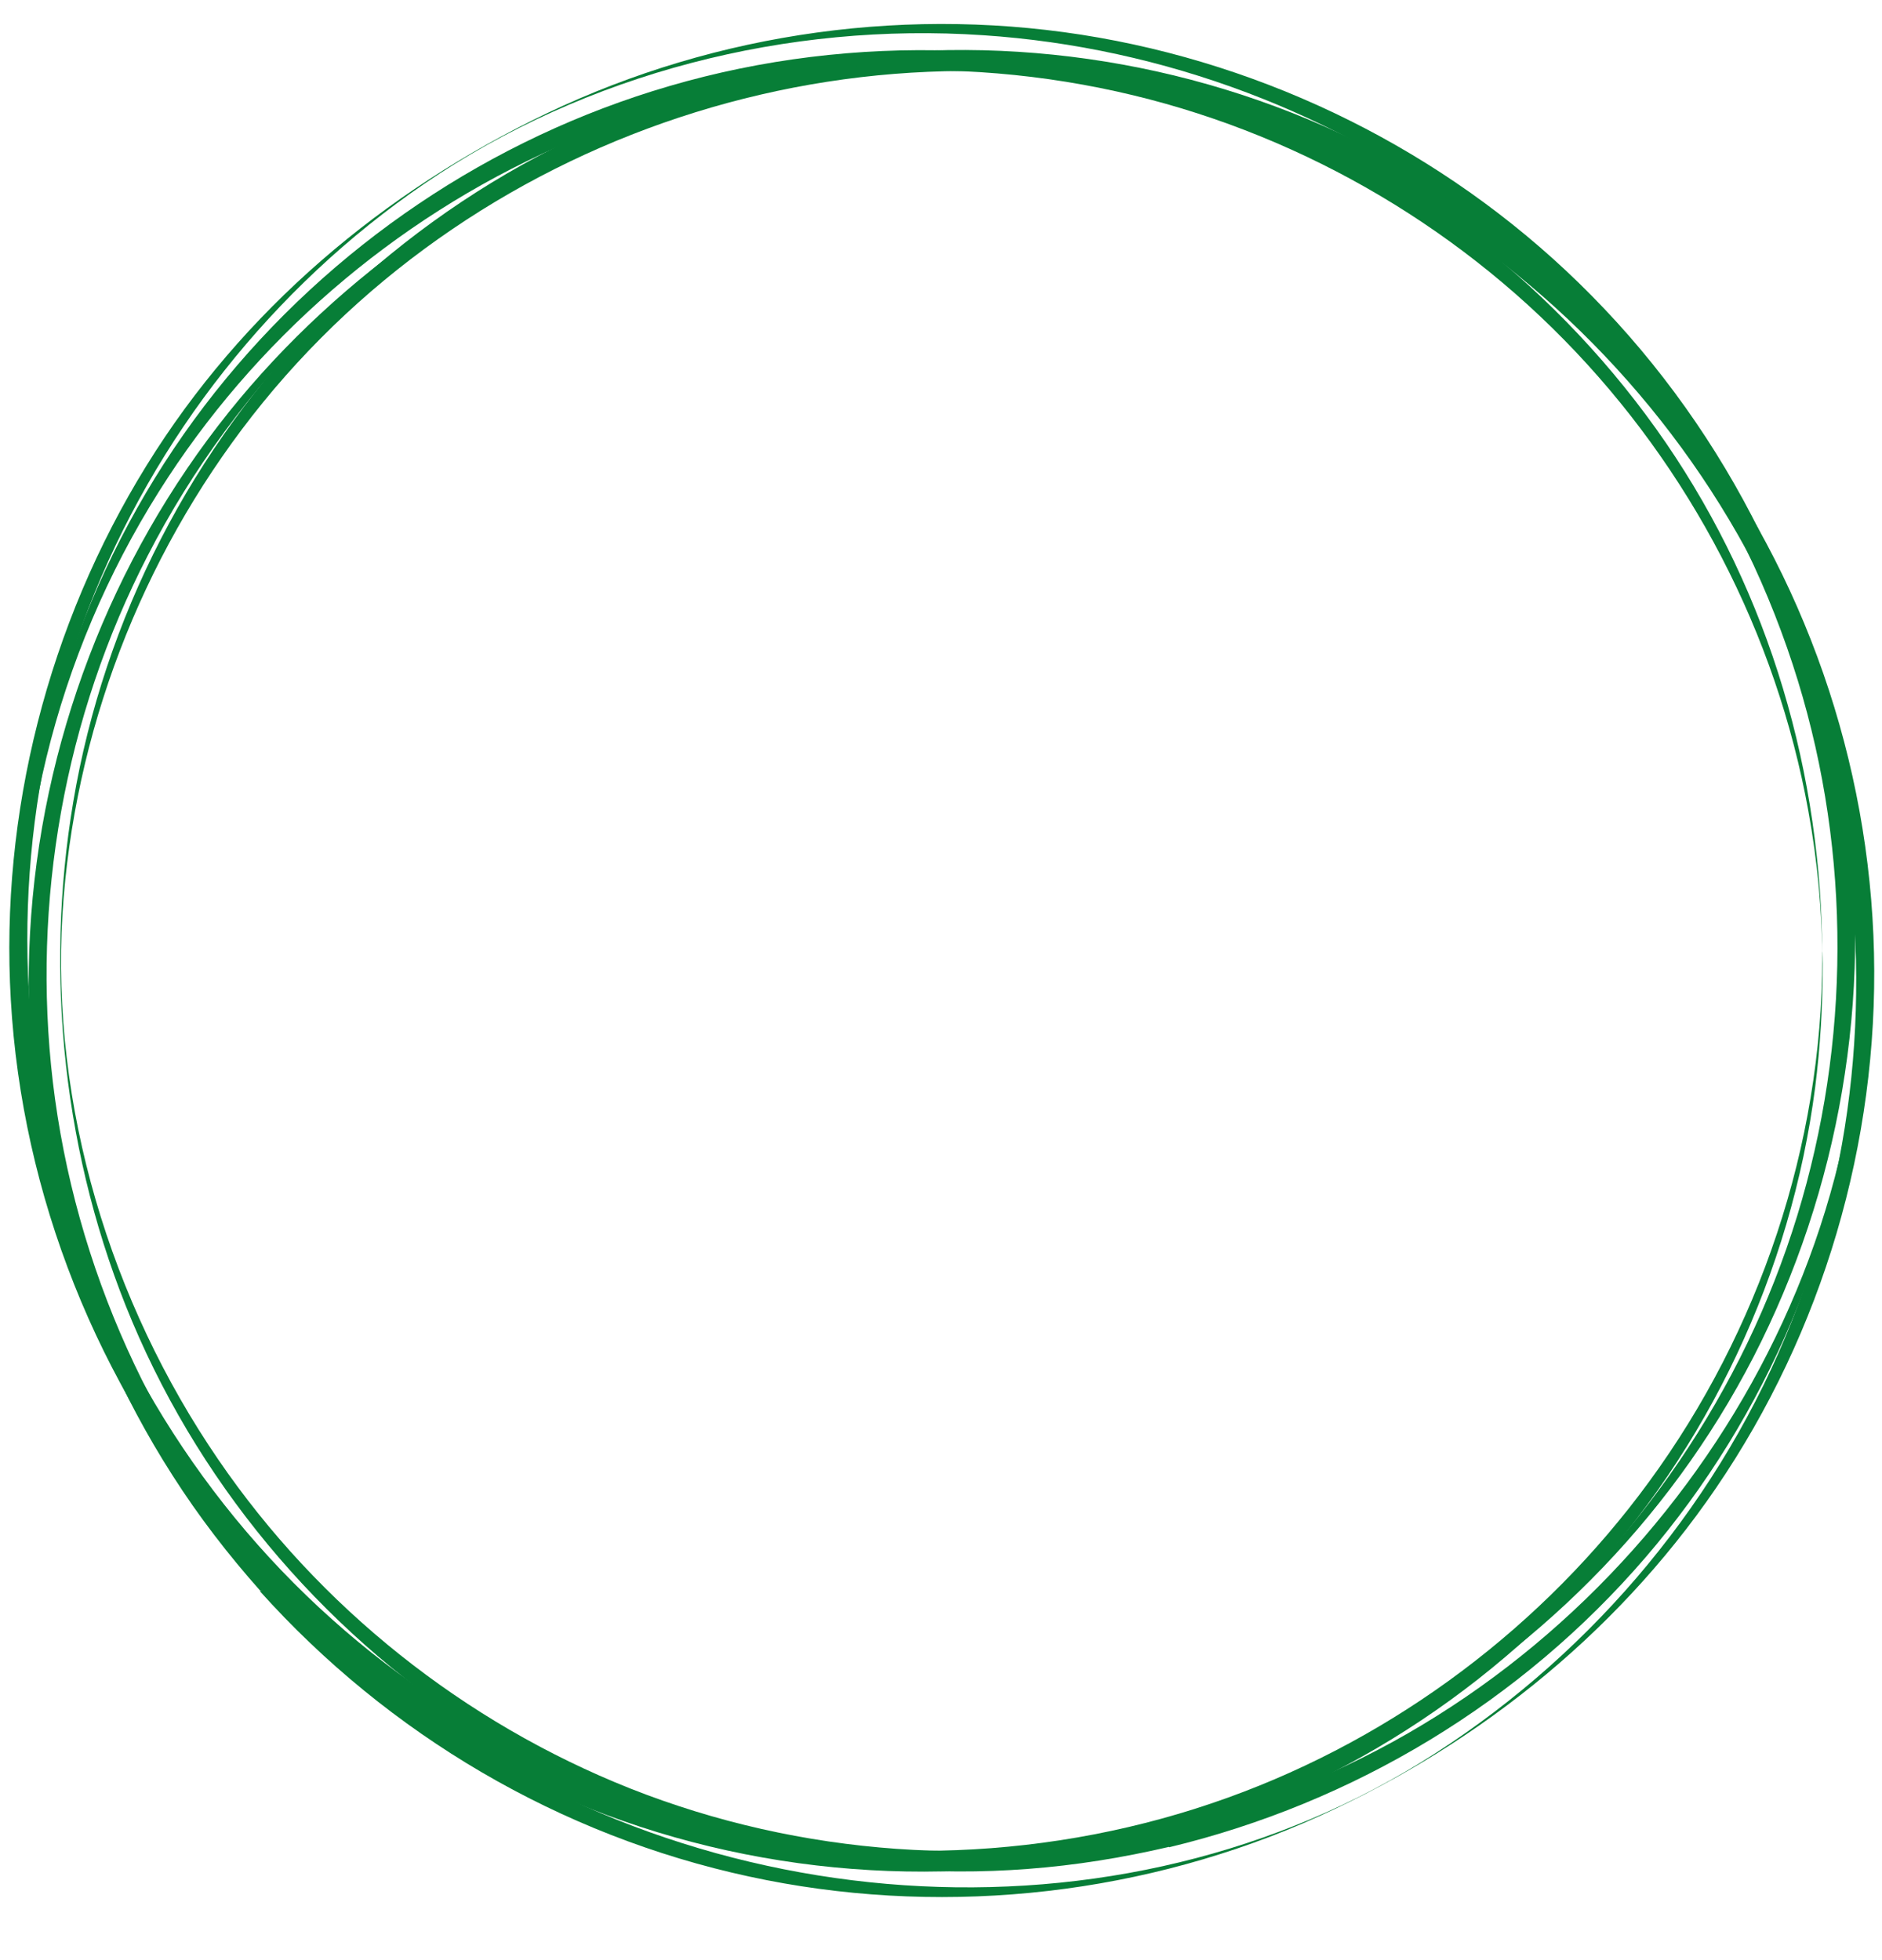
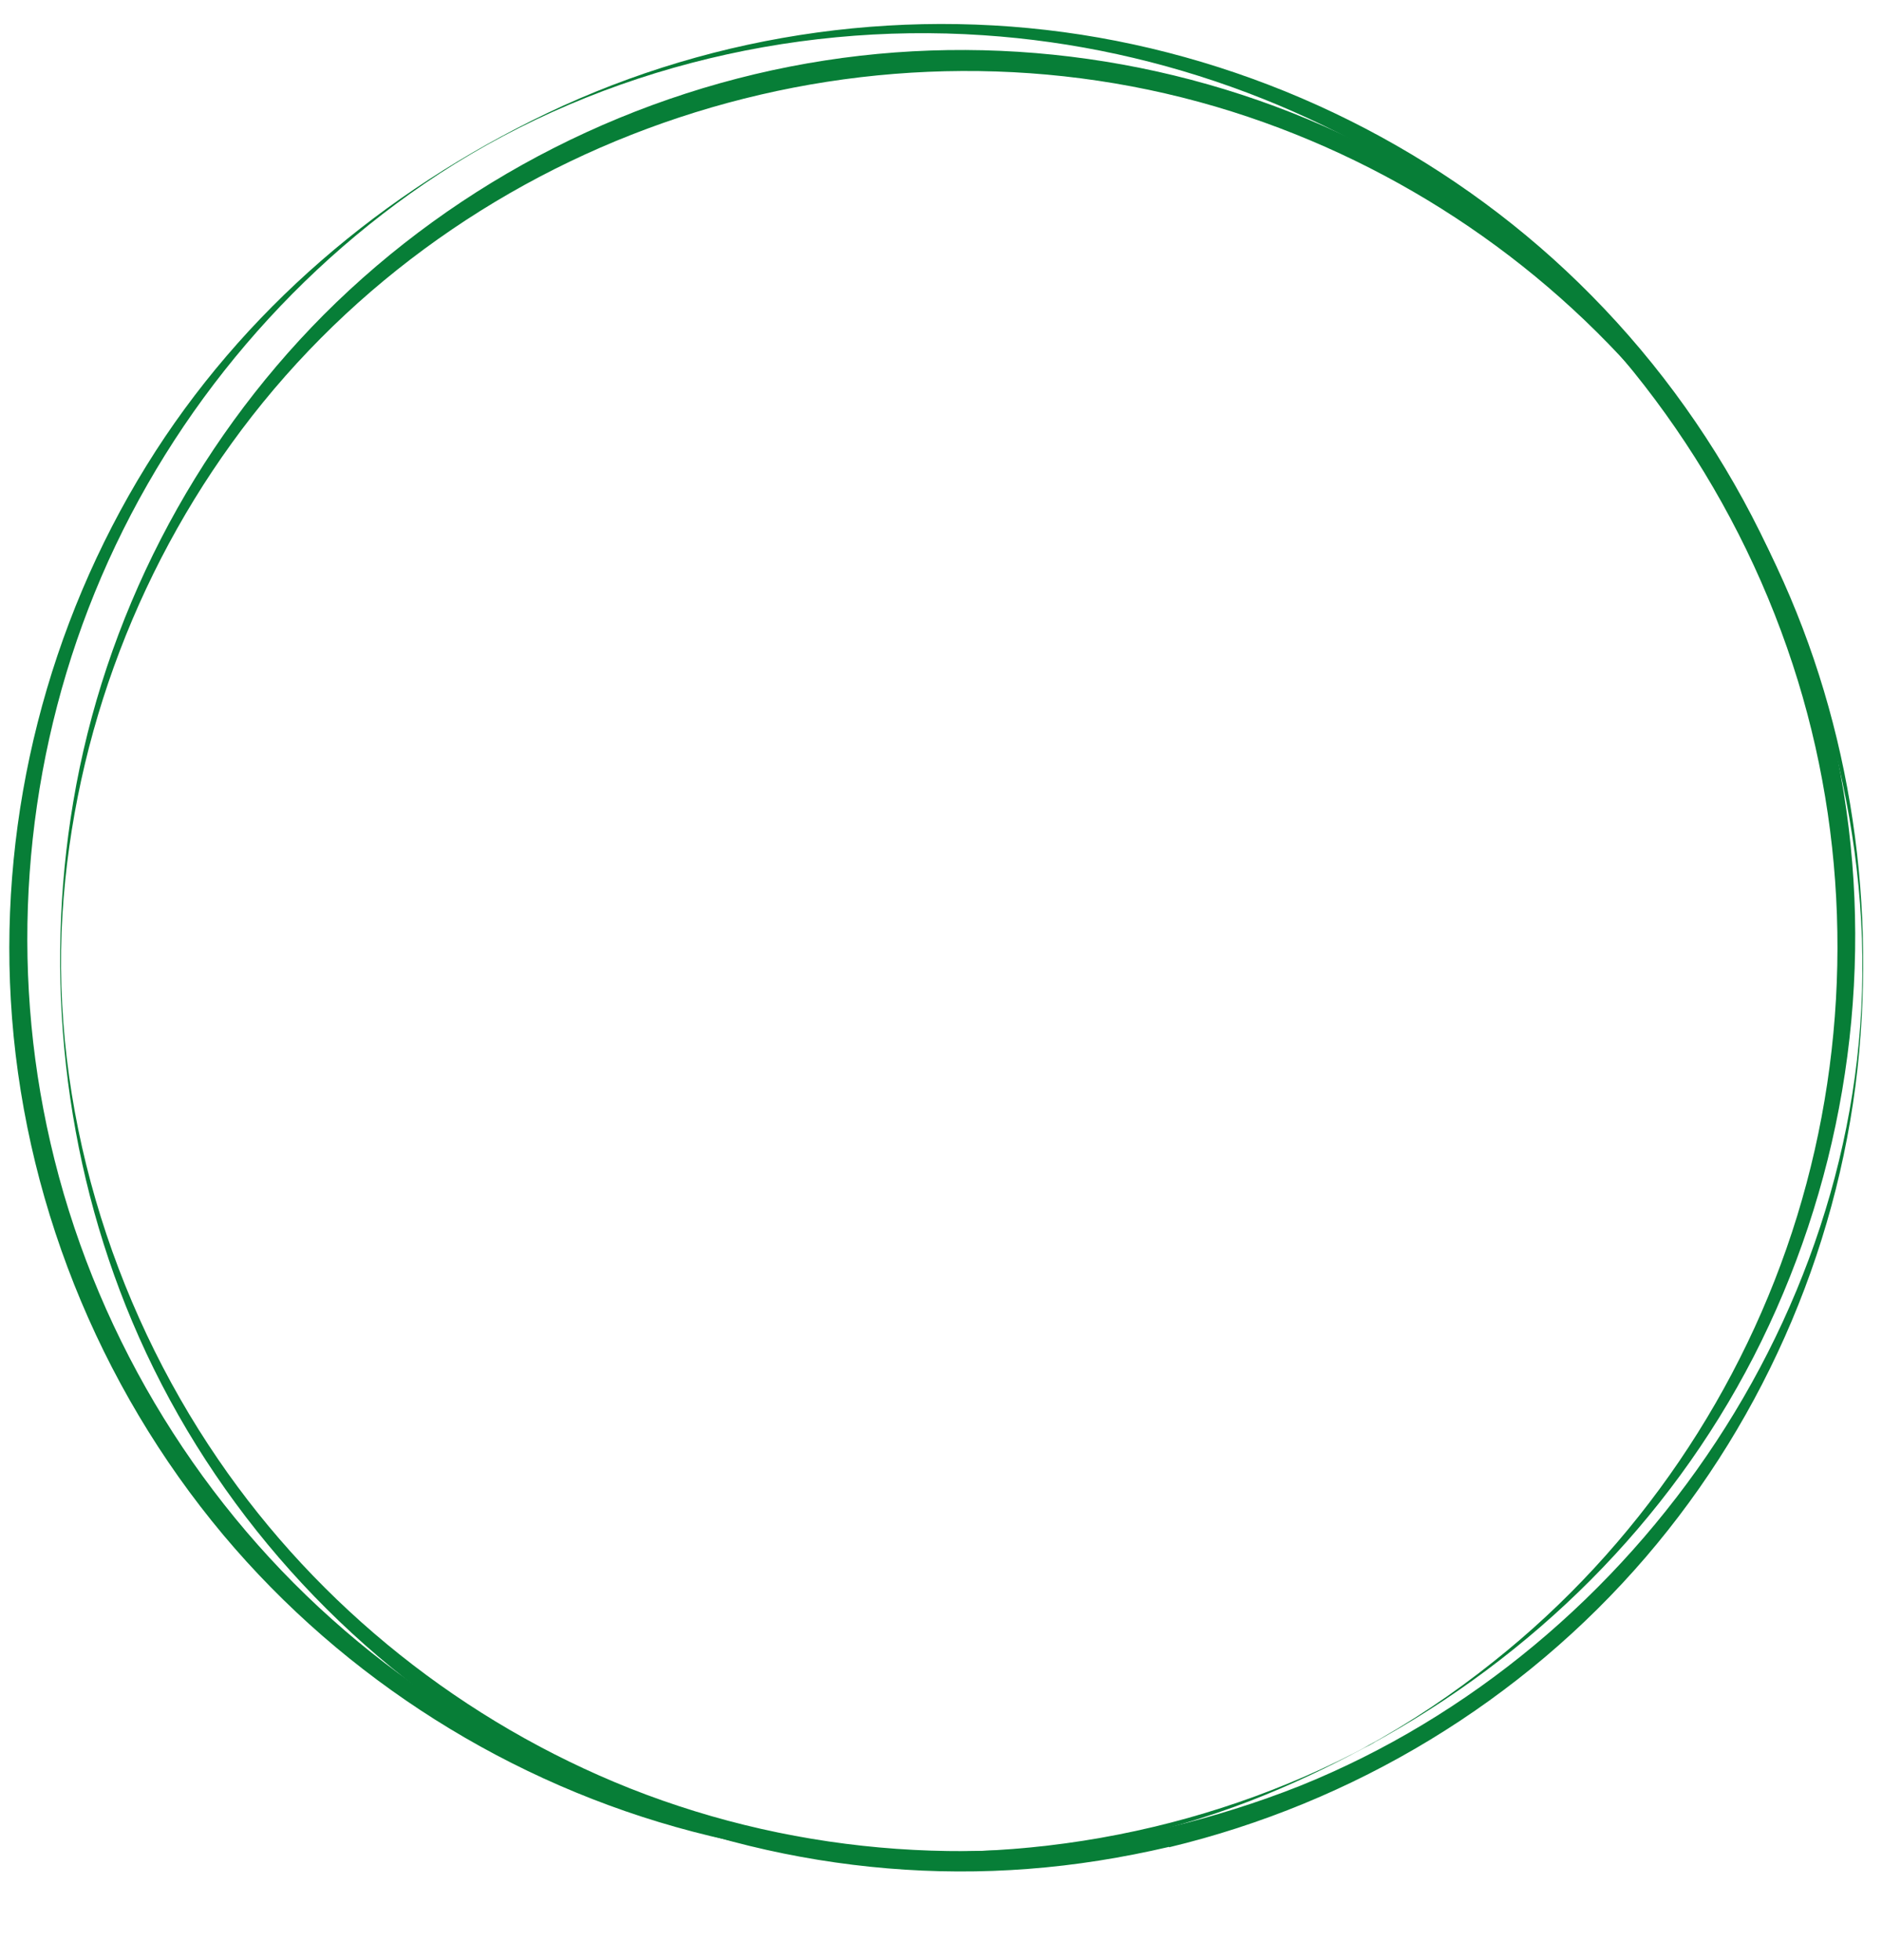
<svg xmlns="http://www.w3.org/2000/svg" fill="#000000" height="489.7" preserveAspectRatio="xMidYMid meet" version="1" viewBox="-2.3 -6.0 470.1 489.7" width="470.1" zoomAndPan="magnify">
  <g>
    <g id="change1_1">
-       <path d="M452.9,233.3c-0.1,46.8-15.7,93.2-43.3,130.9c-26.3,36-63.3,63.8-105.2,78.9 c-43.5,15.7-91.7,17.5-136.2,5.3c-43.1-11.9-82.2-36.8-111.3-70.8c-29.4-34.4-48-77.4-52.7-122.4c-5-48.1,7.5-97.6,33.2-138.4 c23.7-37.7,58.6-67.9,99.3-86c42.4-18.8,90.4-24,135.9-14.8c43.8,8.8,84.5,31,115.8,62.9c31.5,32.1,53,73.4,61,117.7 c2.3,12.6,3.5,25.4,3.5,38.2C452.9,238.2,453,234.9,452.9,233.3c-0.1-45.9-13.1-90.7-39.1-128.7c-26.2-38.2-64.1-68-107.5-84.1 c-45-16.7-95.2-18.5-141.4-5C120.3,28.5,80.3,55.5,51.4,92c-29,36.6-45.9,81.8-48.2,128.4c-2.2,44.7,7.1,89.1,29.5,128 c22.9,39.9,58.1,72.4,99.8,92c43.6,20.5,93.6,26.3,140.8,16.6c45.5-9.3,87.5-33,119.2-67c31.9-34.1,52.6-78,58.6-124.3 c1.3-10.3,1.9-20.6,1.9-31C453,233.1,452.9,229.8,452.9,233.3z" fill="#077e37" />
-     </g>
+       </g>
  </g>
  <g>
    <g id="change1_2">
      <path d="M289.7,450.5c-44.7,10.4-91.9,7.2-134.6-9.7c-41.5-16.5-77.7-45.3-102.9-82.2 c-26.9-39.3-41.8-88.4-38.9-136.2c2.8-45.1,19.6-88.9,47.4-124.5c57.1-73,156.4-103.9,244.8-76c42.1,13.3,79.9,39,107.6,73.4 c29.5,36.5,46.9,82.1,49.5,128.9c5.2,92.8-55,181.7-140.3,216C311.7,444.4,300.8,447.8,289.7,450.5c-0.4,0.1,0.3,4.9,0,5 c46.2-11.1,88.1-36.4,119.1-72.5c30.3-35.3,49.1-79.9,53.3-126.2c4-44.2-3.9-89.2-24.3-128.7c-21.4-41.5-55.9-75.6-97.5-96.9 C298.5,9.7,250.3,1.9,203.8,9.1c-47.2,7.3-91.5,29.7-125.3,63.6C45.8,105.6,23.7,148.5,16,194.3c-7.3,43.4-2.4,89.2,14.7,129.8 c18.1,43,49.8,79.7,89.6,104.2c40,24.5,87.4,36.2,134.2,32.6c11.9-0.9,23.6-2.8,35.2-5.5C290.1,455.4,289.4,450.6,289.7,450.5z" fill="#077e37" />
    </g>
    <g>
      <g id="change1_3">
        <path d="M339.7,430c-41.9,22.5-90.8,31-137.8,24.5c-44.8-6.2-87.5-25.7-121.2-55.9c-35-31.2-59.9-73.4-70.4-119.1 c-10.2-44.2-6.8-91.2,9.5-133.5c16.5-42.8,46-80.2,83.9-106.1c40.5-27.7,90.8-40.4,139.6-37.1c45.1,3,88.9,19.5,124.7,47.1 c37.3,28.8,65,69.2,78.8,114.2c13.3,43.4,13.1,90.4-0.2,133.7c-13.4,43.6-40,82.8-75.7,111.2c-10.1,8.1-21,15.4-32.4,21.6 C335.4,432.3,338.3,430.8,339.7,430c40.9-22.2,74.6-55.5,96-97c21.5-41.8,29.8-90,23.2-136.6c-6.8-48.3-29.4-93.9-63.7-128.6 c-33.1-33.6-76.6-56.2-123-64.4C225.6-4.8,177,1.9,134.3,22.3c-40.9,19.6-76.1,49.3-100,88C9.7,150.1-2.3,197.2,0.4,243.8 c2.8,48.8,21.7,96.2,53.1,133.7c30.3,36.1,71.7,62.2,117.3,74.1c45.8,12,95,9.3,139.2-7.7c9.8-3.8,19.3-8.3,28.6-13.3 C339.9,430,342.9,428.3,339.7,430z" fill="#077e37" />
      </g>
      <g id="change1_4">
-         <path d="M67.1,389.1c-30.9-34.9-50.7-78.5-56.2-124.8c-5.3-45,2.9-91.2,23.7-131.5c22.1-43,58.8-80,102.8-100.4 c41.6-19.3,88.8-25.4,134-17.8c92.7,15.7,168.2,89.4,185.9,181.8c8.4,44,3.7,90.2-13.6,131.5c-18.3,43.9-50.6,81.4-91.1,106.4 c-80.3,49.4-188.7,38.5-260.5-21C83.2,405.8,74.9,397.7,67.1,389.1c-0.3-0.3-4.2,2.7-4.5,2.4c32.2,35.9,75,61.1,122.2,71.3 c46.1,10,95,5.3,138.4-13.3c41.3-17.8,77.7-46.5,103.1-83.7c26.7-39.1,40.6-86.4,39.5-133.7c-1.1-47.7-17.3-94.5-46.2-132.5 c-29.3-38.6-70.6-67.4-117.2-81.2C257.4,5,208.3,5.9,163.8,21.1C121.5,35.6,82.9,62,54.9,96.9C25.3,133.8,7.8,179.8,5.2,227.1 c-2.6,47.6,9.9,95.4,35.6,135.5c6.5,10.2,13.9,19.8,21.9,28.8C63,391.8,66.9,388.8,67.1,389.1z" fill="#077e37" />
-       </g>
+         </g>
    </g>
  </g>
</svg>